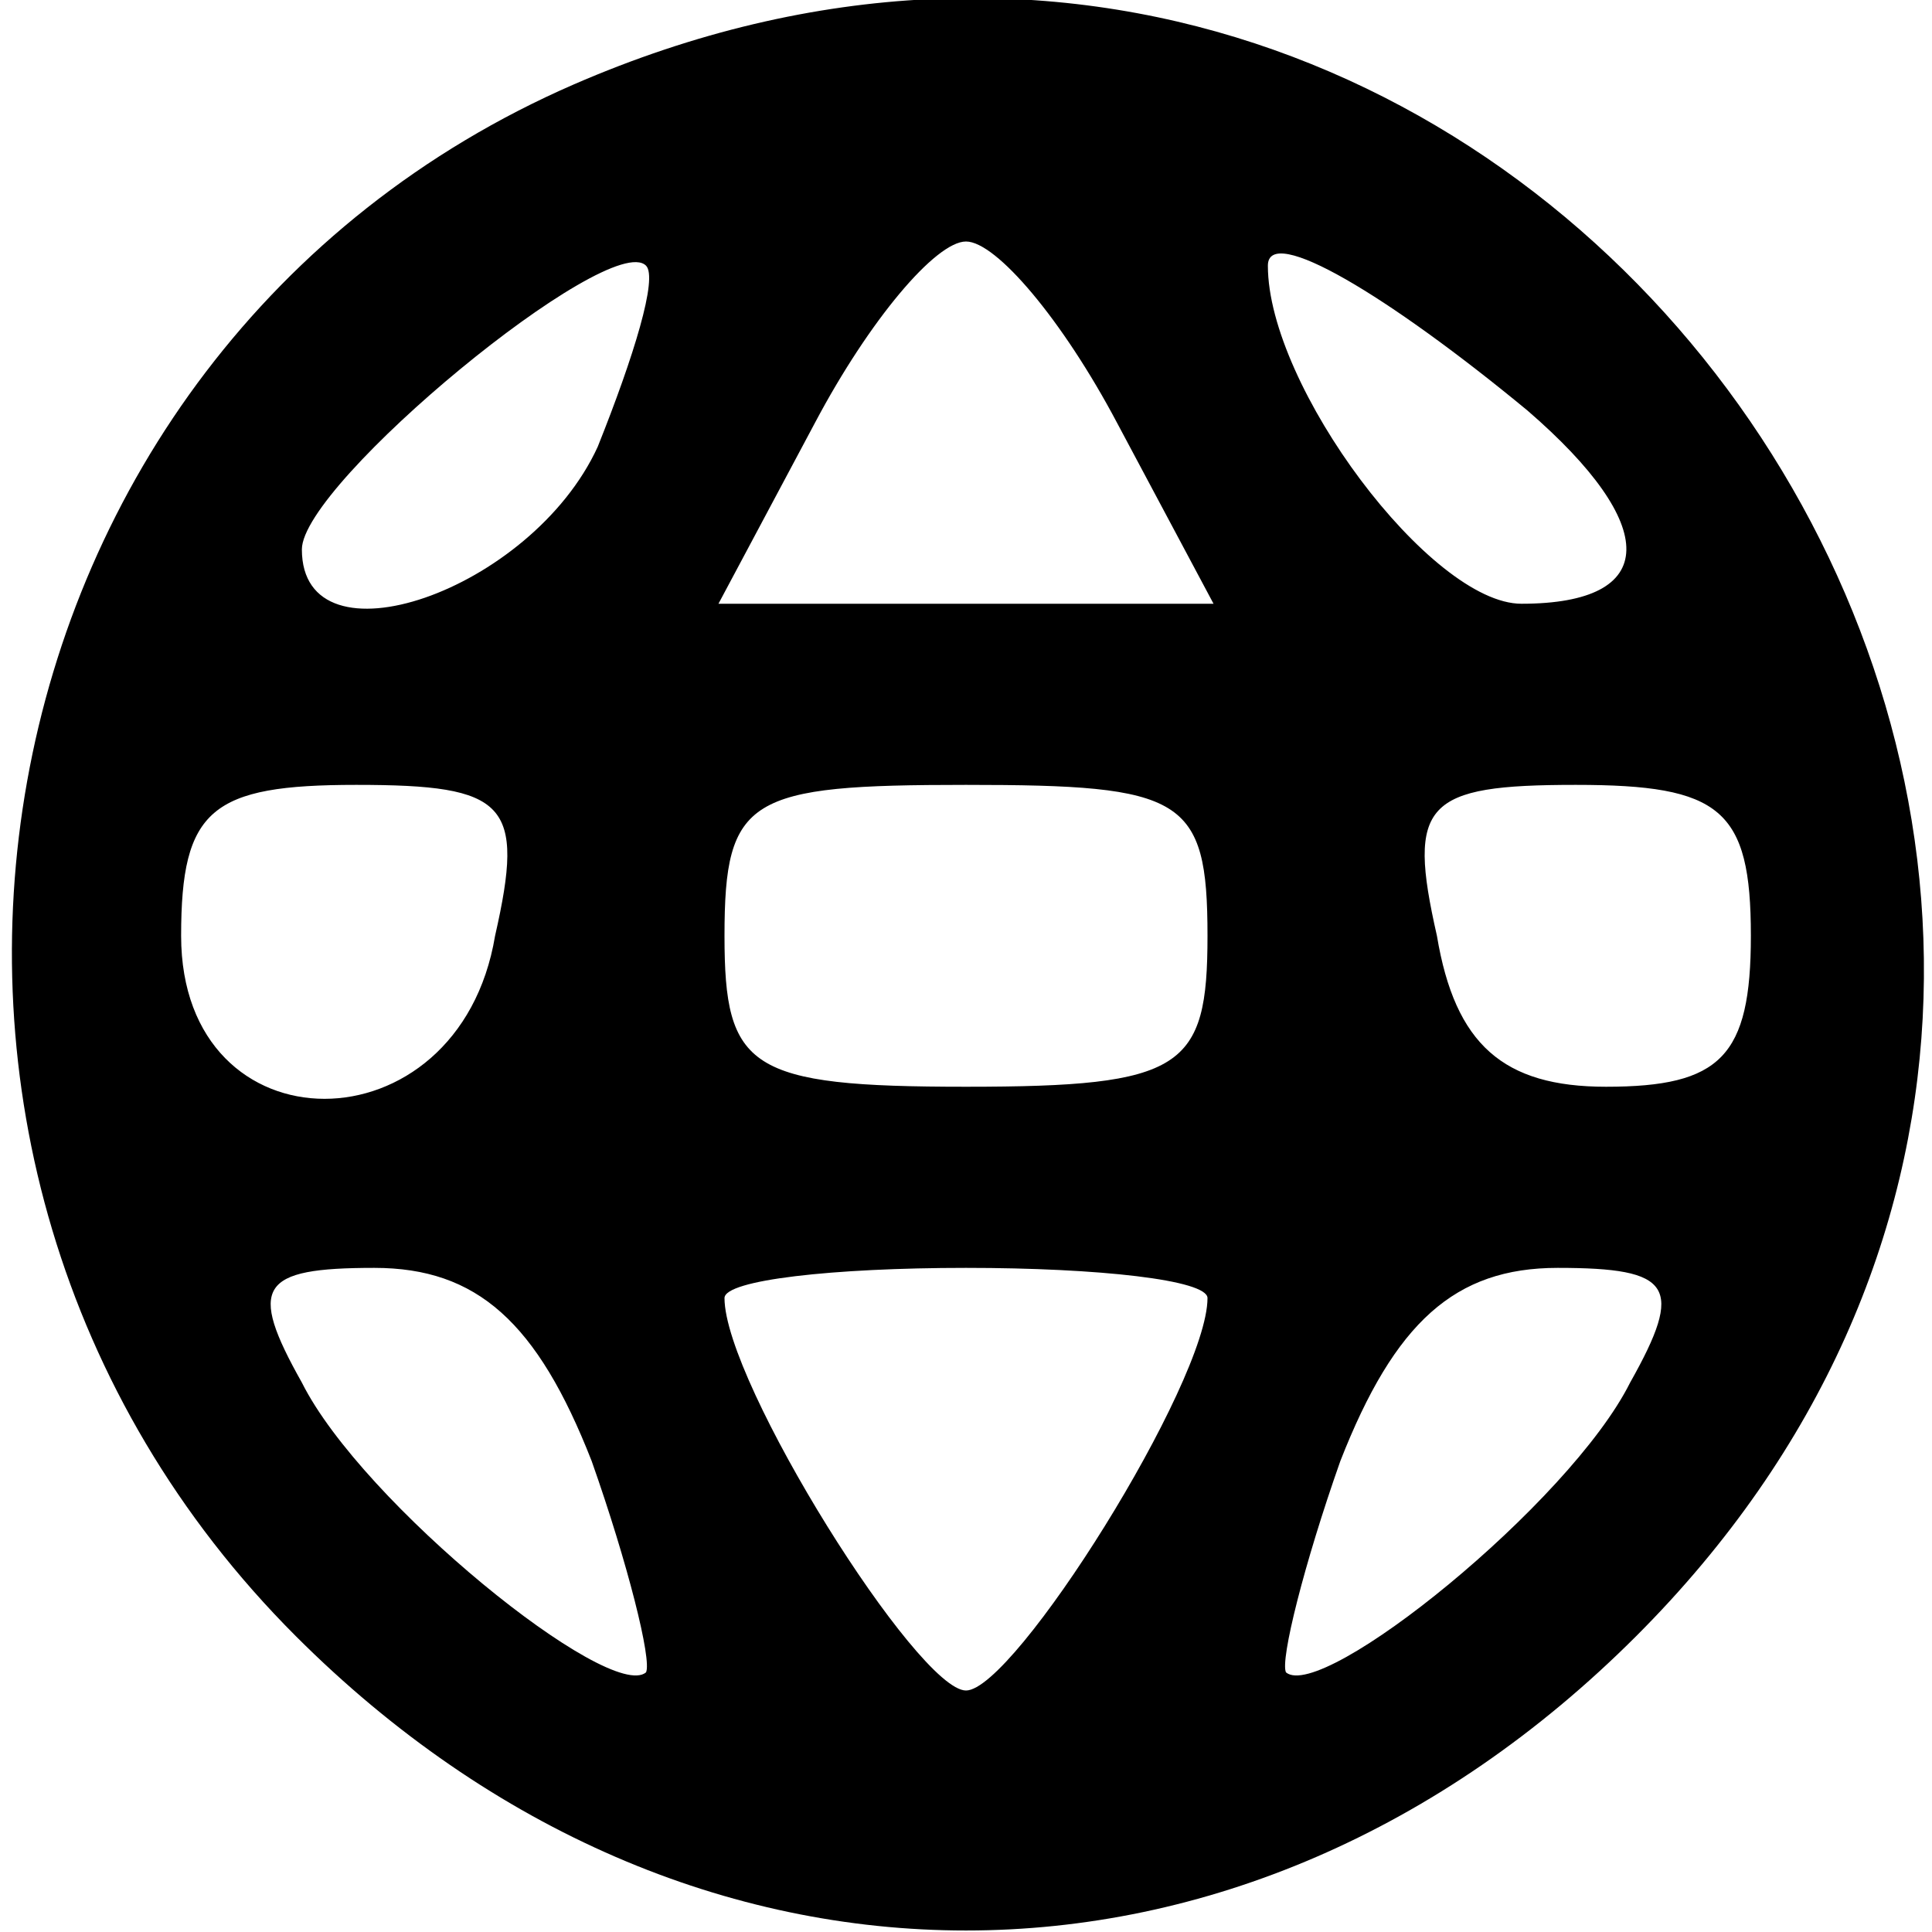
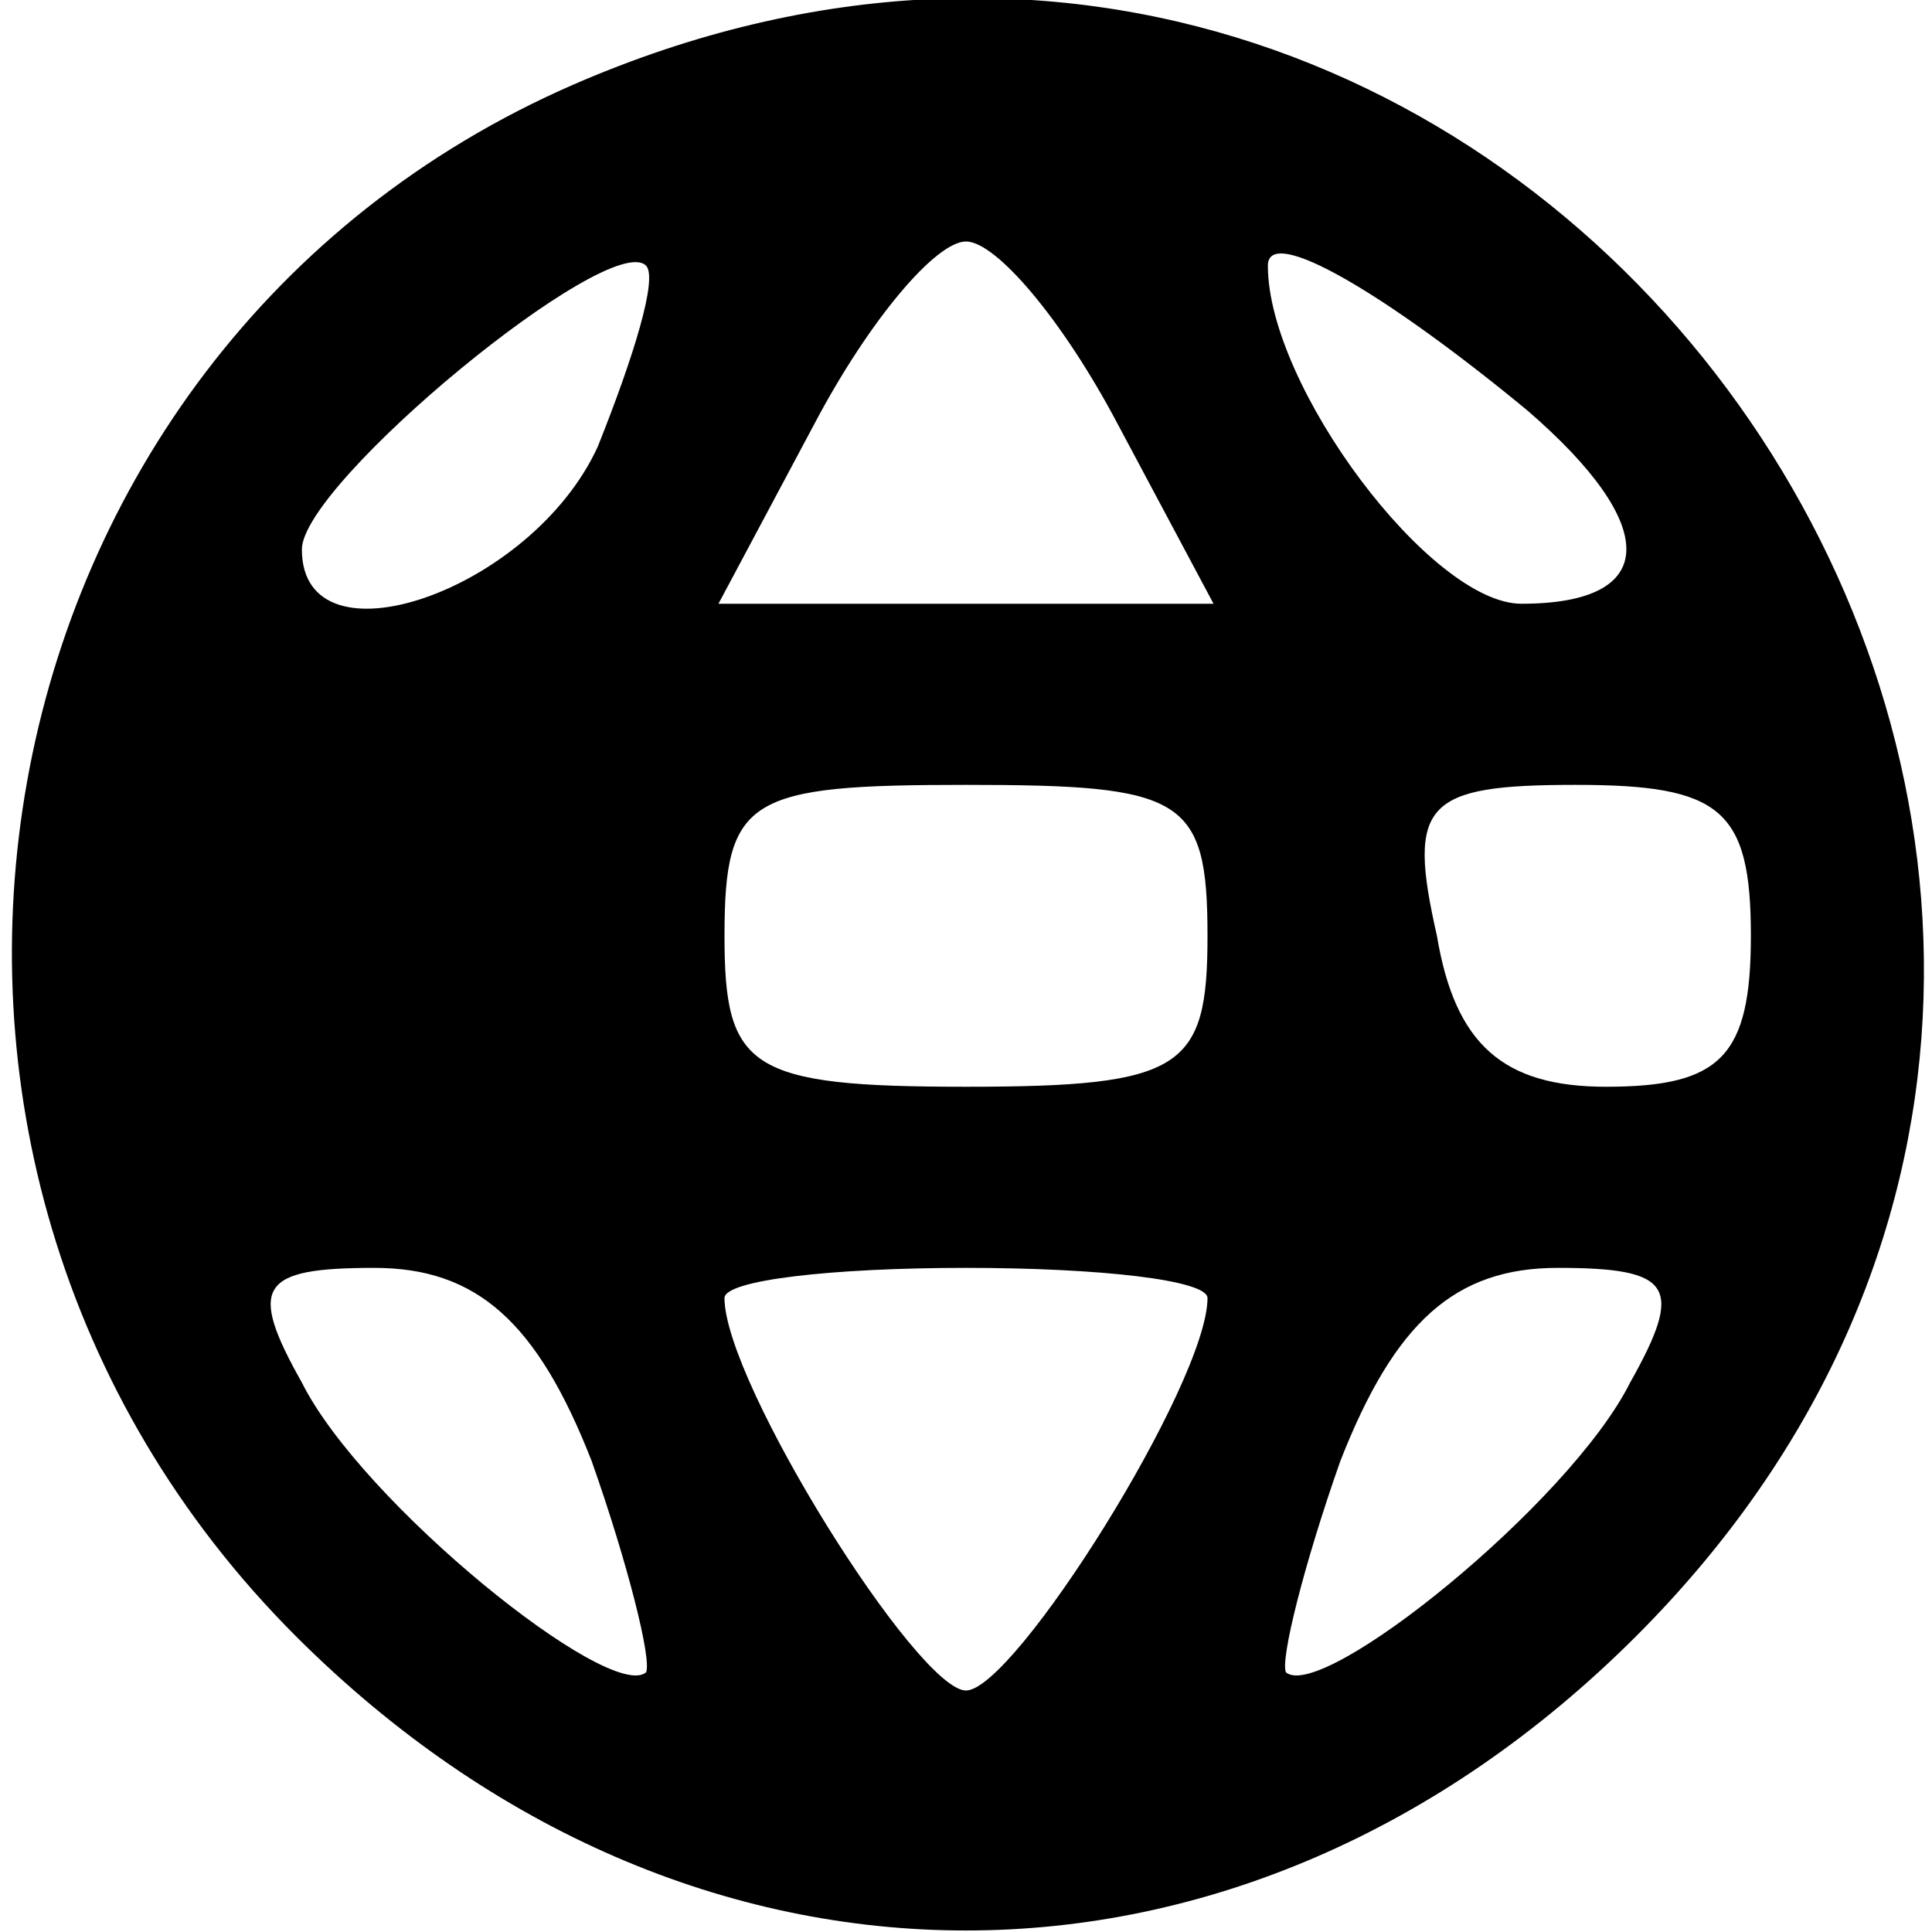
<svg xmlns="http://www.w3.org/2000/svg" version="1.0" width="32pt" height="32pt" viewBox="0 0 32 32" preserveAspectRatio="xMidYMid meet">
  <g transform="translate(0,32) scale(0.1,-0.1)" fill="#000000" stroke="none">
-     <path d="M95 306 c-101 -44 -125 -178 -46 -257 65 -65 157 -65 222 0 124 124 -15 327 -176 257z m4 -60 c-11 -24 -49 -37 -49 -17 0 11 51 53 57 47 2 -2 -2 -15 -8 -30z m86 4 l16 -30 -41 0 -41 0 16 30 c9 17 20 30 25 30 5 0 16 -13 25 -30z m68 2 c22 -19 22 -32 -1 -32 -15 0 -42 36 -42 56 0 7 20 -5 43 -24z m-171 -87 c-6 -36 -52 -36 -52 0 0 21 5 25 29 25 25 0 28 -3 23 -25z m118 0 c0 -22 -4 -25 -40 -25 -36 0 -40 3 -40 25 0 23 4 25 40 25 36 0 40 -2 40 -25z m90 0 c0 -20 -5 -25 -24 -25 -17 0 -25 7 -28 25 -5 22 -2 25 23 25 24 0 29 -4 29 -25z m-192 -87 c6 -17 10 -33 9 -35 -6 -5 -47 28 -57 48 -9 16 -7 19 12 19 17 0 27 -9 36 -32z m102 27 c0 -14 -32 -65 -40 -65 -8 0 -40 51 -40 65 0 3 18 5 40 5 22 0 40 -2 40 -5z m70 -14 c-10 -20 -51 -53 -57 -48 -1 2 3 18 9 35 9 23 19 32 36 32 19 0 21 -3 12 -19z" />
+     <path d="M95 306 c-101 -44 -125 -178 -46 -257 65 -65 157 -65 222 0 124 124 -15 327 -176 257z m4 -60 c-11 -24 -49 -37 -49 -17 0 11 51 53 57 47 2 -2 -2 -15 -8 -30z m86 4 l16 -30 -41 0 -41 0 16 30 c9 17 20 30 25 30 5 0 16 -13 25 -30z m68 2 c22 -19 22 -32 -1 -32 -15 0 -42 36 -42 56 0 7 20 -5 43 -24z m-171 -87 z m118 0 c0 -22 -4 -25 -40 -25 -36 0 -40 3 -40 25 0 23 4 25 40 25 36 0 40 -2 40 -25z m90 0 c0 -20 -5 -25 -24 -25 -17 0 -25 7 -28 25 -5 22 -2 25 23 25 24 0 29 -4 29 -25z m-192 -87 c6 -17 10 -33 9 -35 -6 -5 -47 28 -57 48 -9 16 -7 19 12 19 17 0 27 -9 36 -32z m102 27 c0 -14 -32 -65 -40 -65 -8 0 -40 51 -40 65 0 3 18 5 40 5 22 0 40 -2 40 -5z m70 -14 c-10 -20 -51 -53 -57 -48 -1 2 3 18 9 35 9 23 19 32 36 32 19 0 21 -3 12 -19z" />
  </g>
</svg>